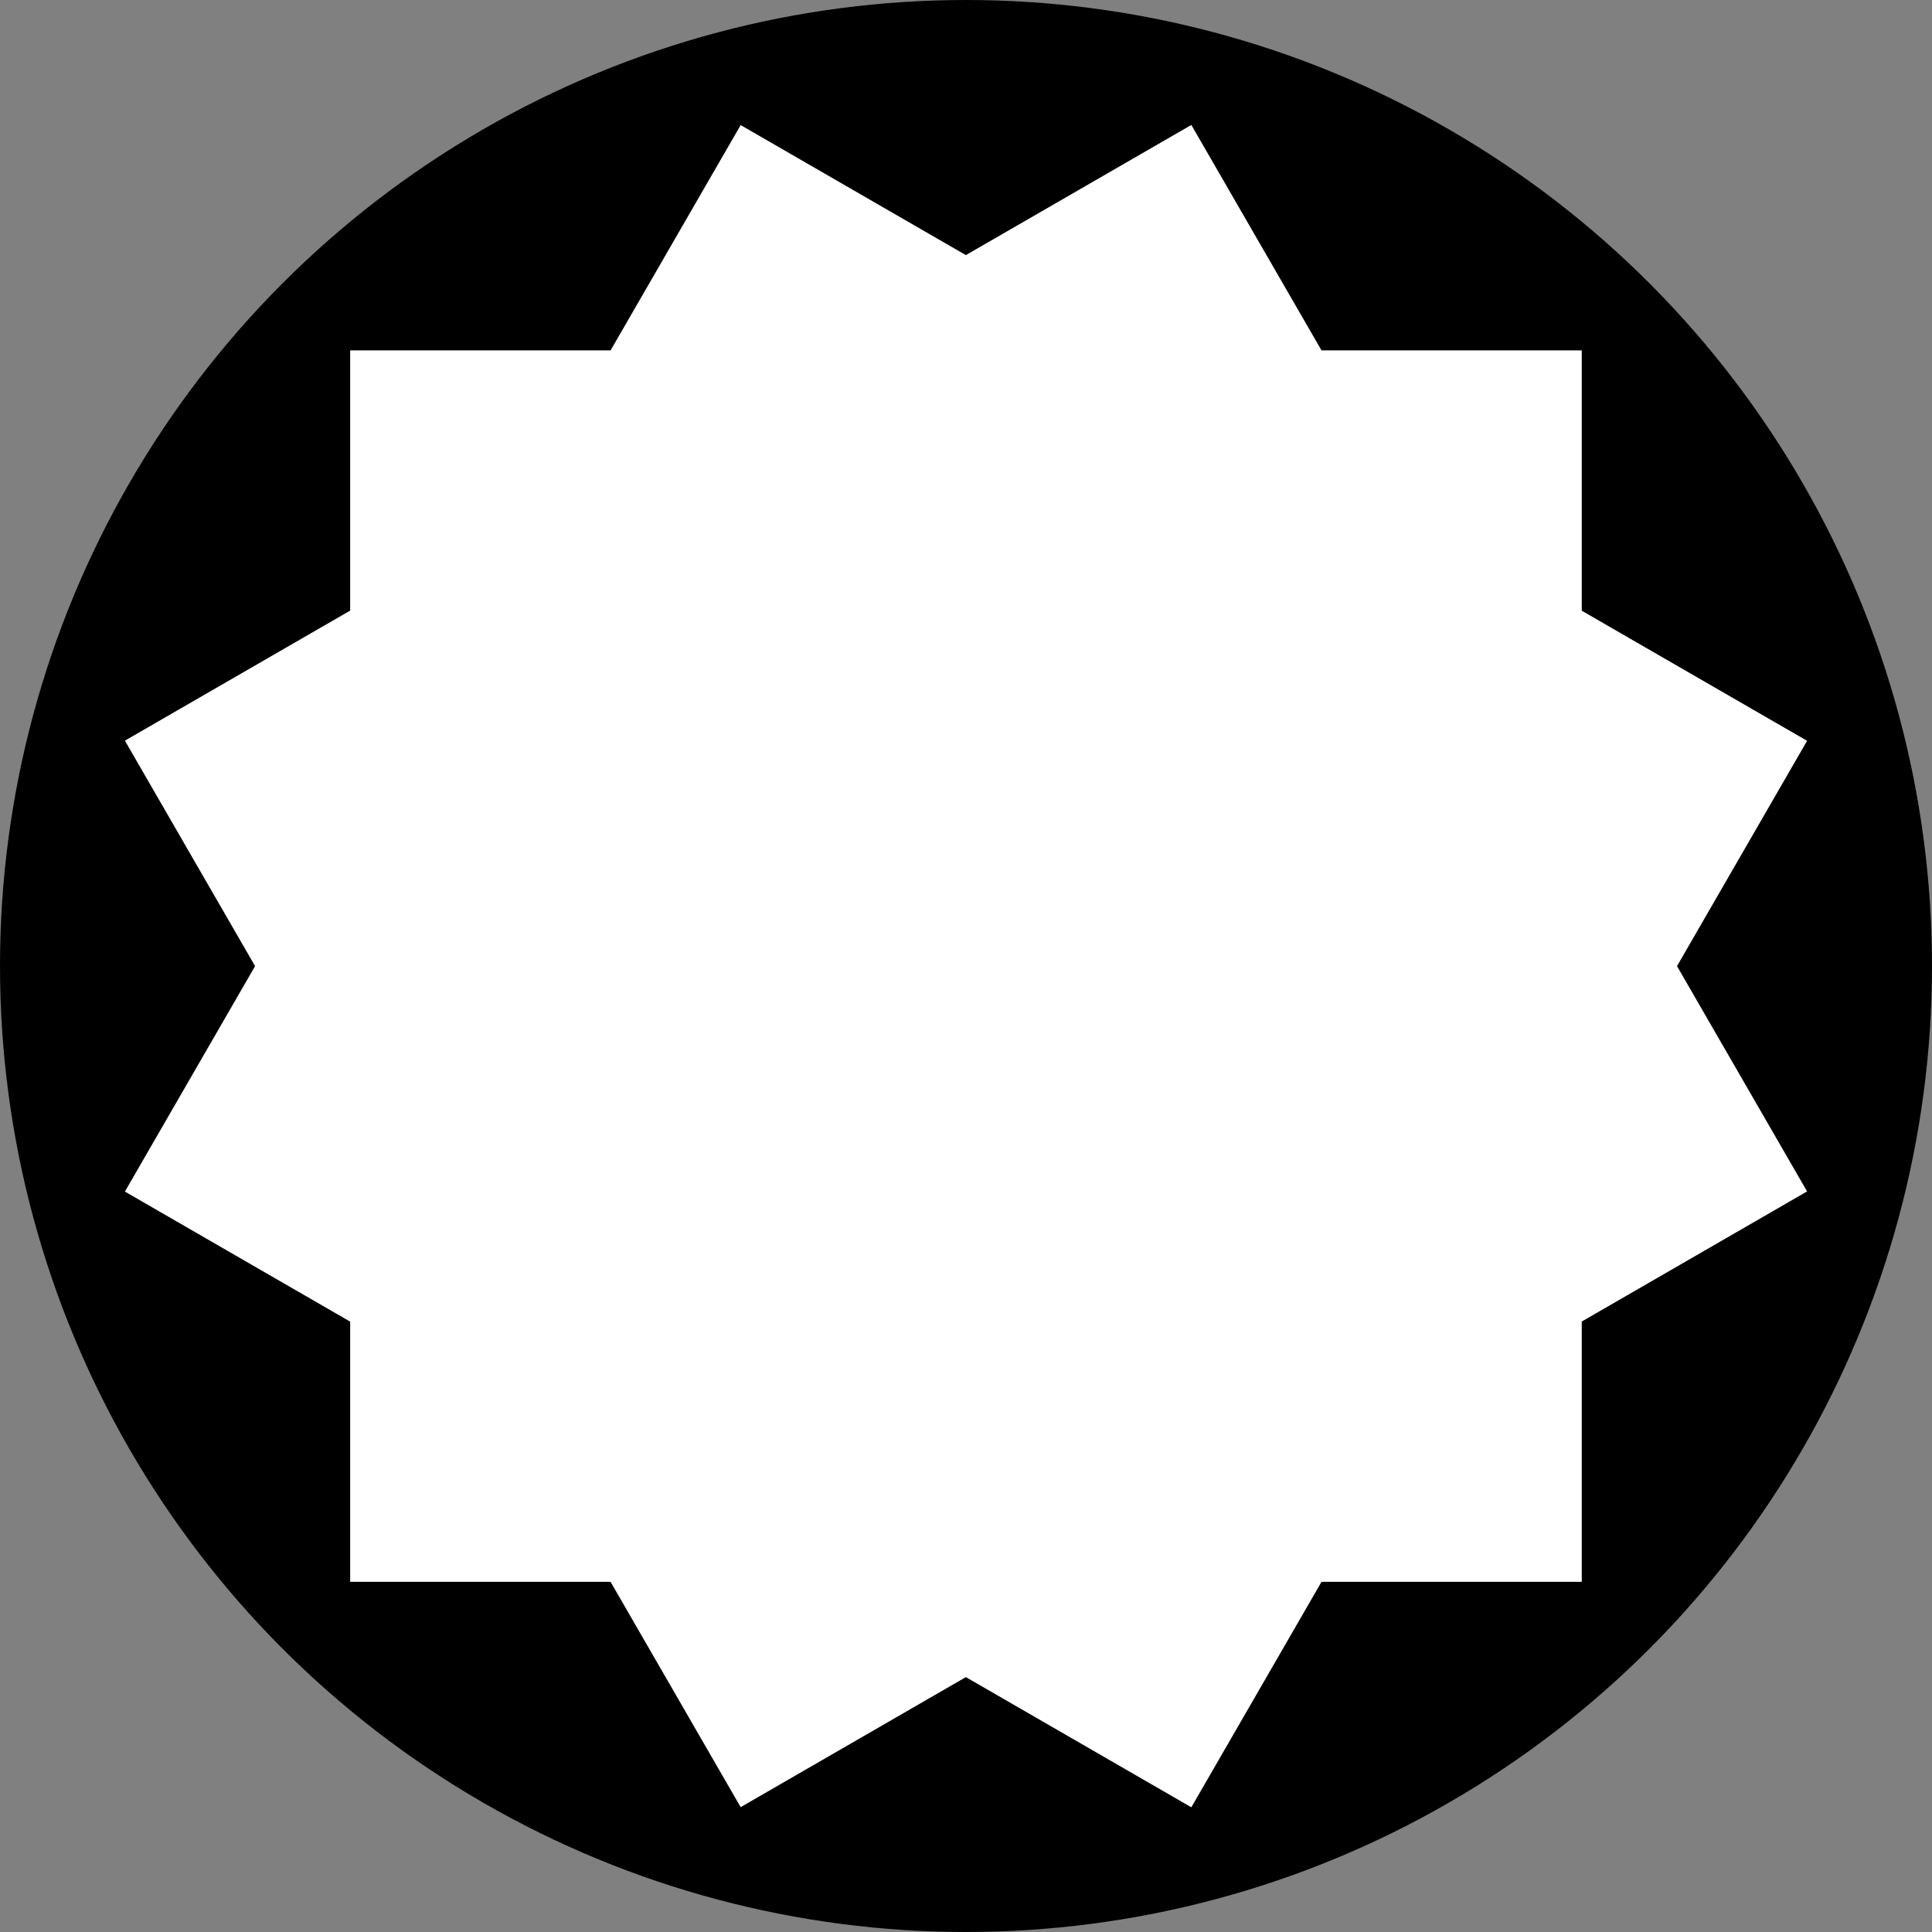
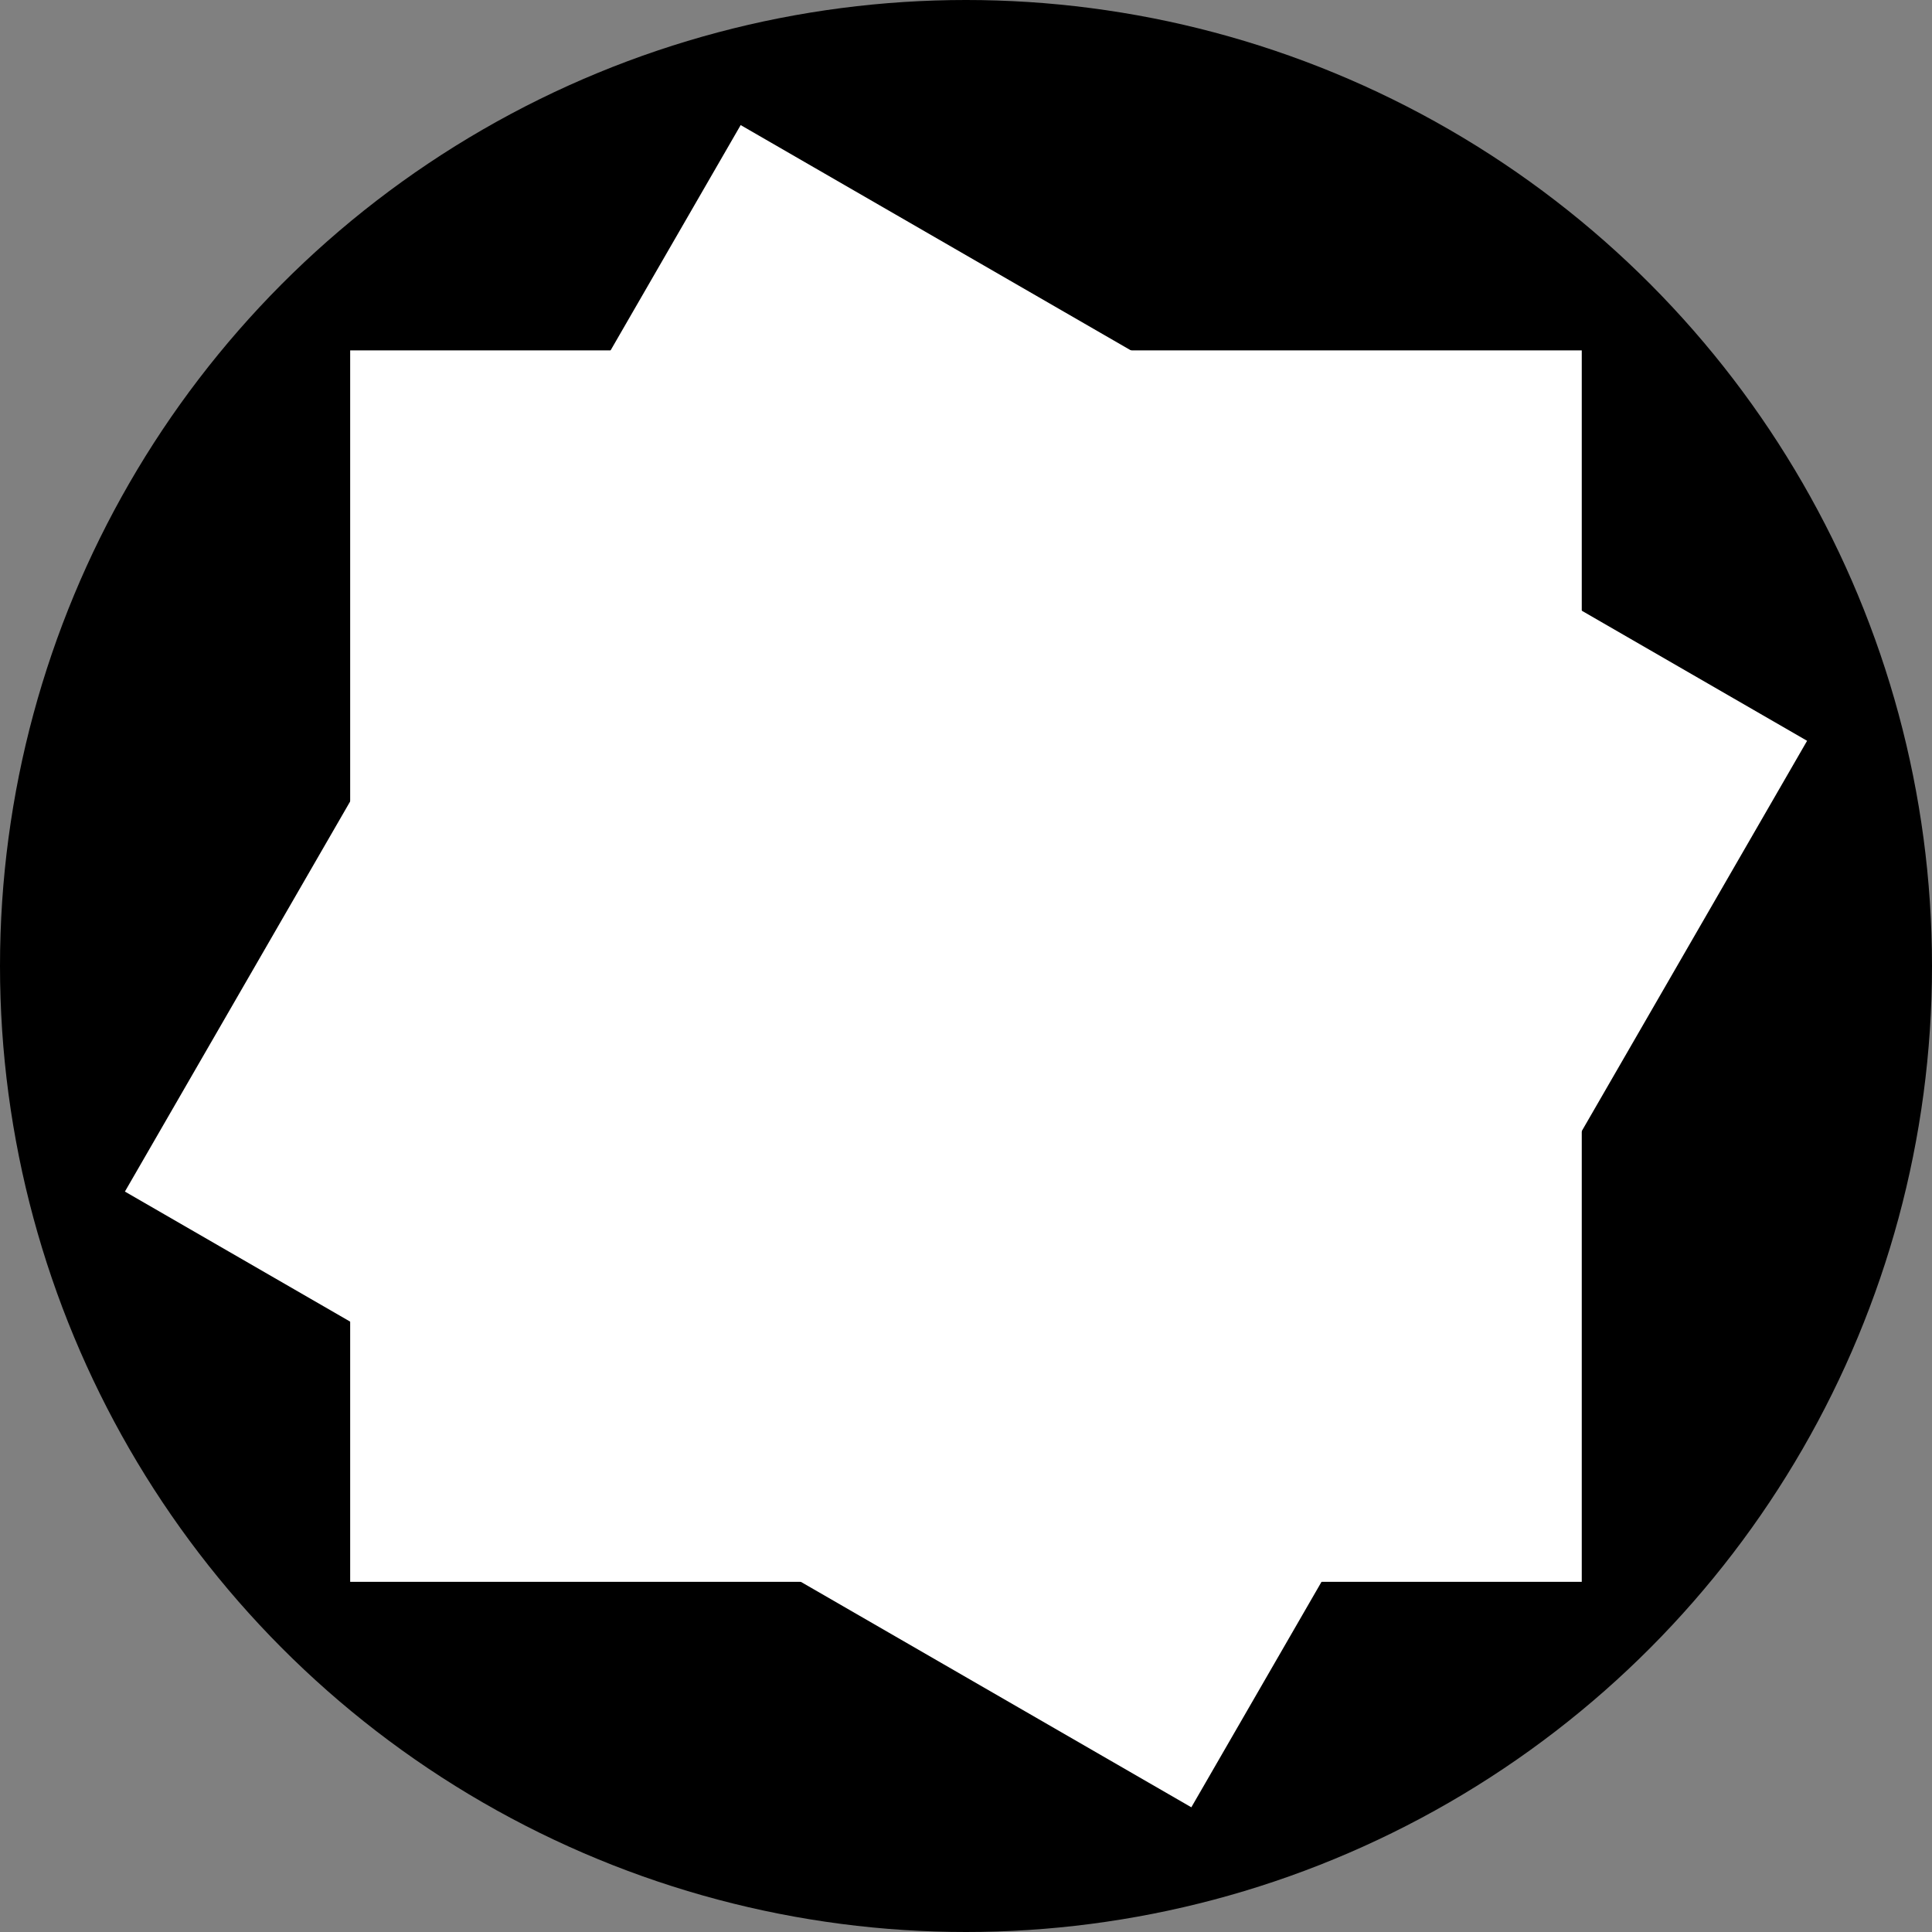
<svg xmlns="http://www.w3.org/2000/svg" version="1.1" id="image" x="0px" y="0px" width="28px" height="28px" viewBox="0 0 28 28" enable-background="new 0 0 28 28" xml:space="preserve">
  <rect x="0" y="0" width="28" height="28" fill="#808080" stroke="none" />
  <circle cx="14" cy="14" r="14" />
  <rect x="5.075" y="5.078" fill="#FFFFFF" width="17.849" height="17.847" />
-   <rect x="5.077" y="5.077" transform="matrix(0.866 -0.5 0.5 0.866 -5.125 8.876)" fill="#FFFFFF" width="17.847" height="17.848" />
  <rect x="5.076" y="5.08" transform="matrix(0.5 -0.866 0.866 0.5 -5.127 19.125)" fill="#FFFFFF" width="17.848" height="17.847" />
</svg>